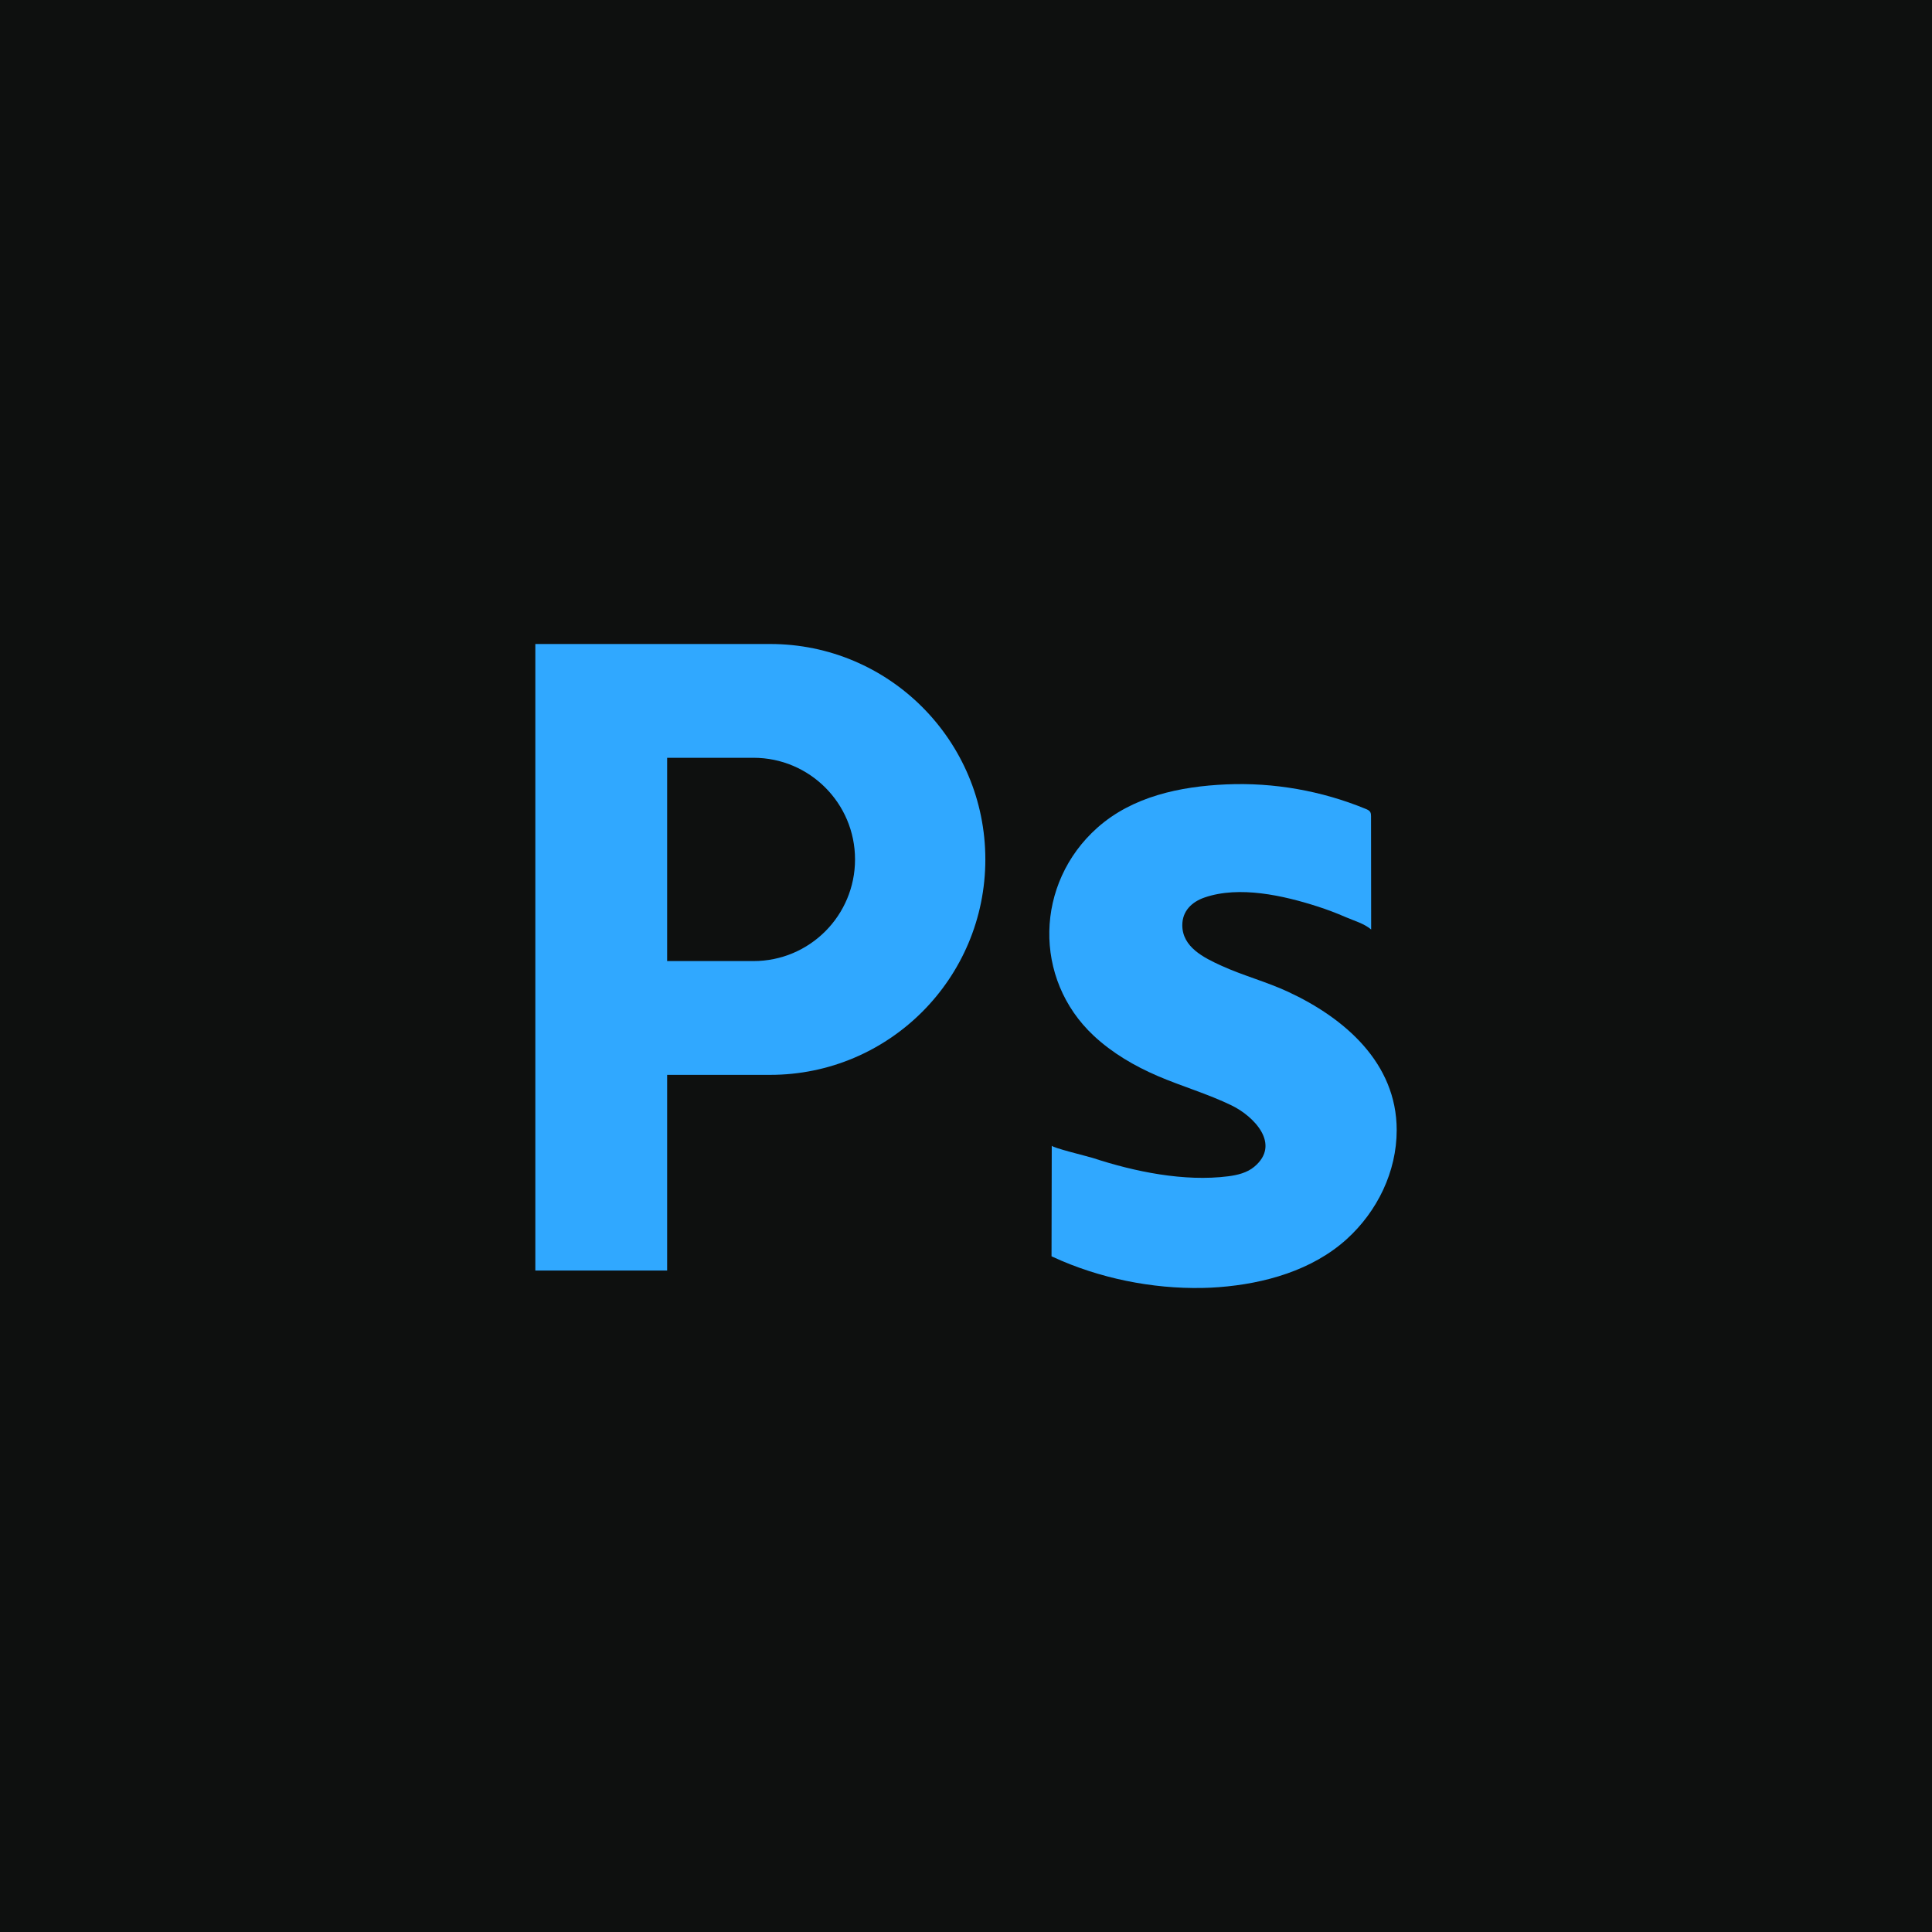
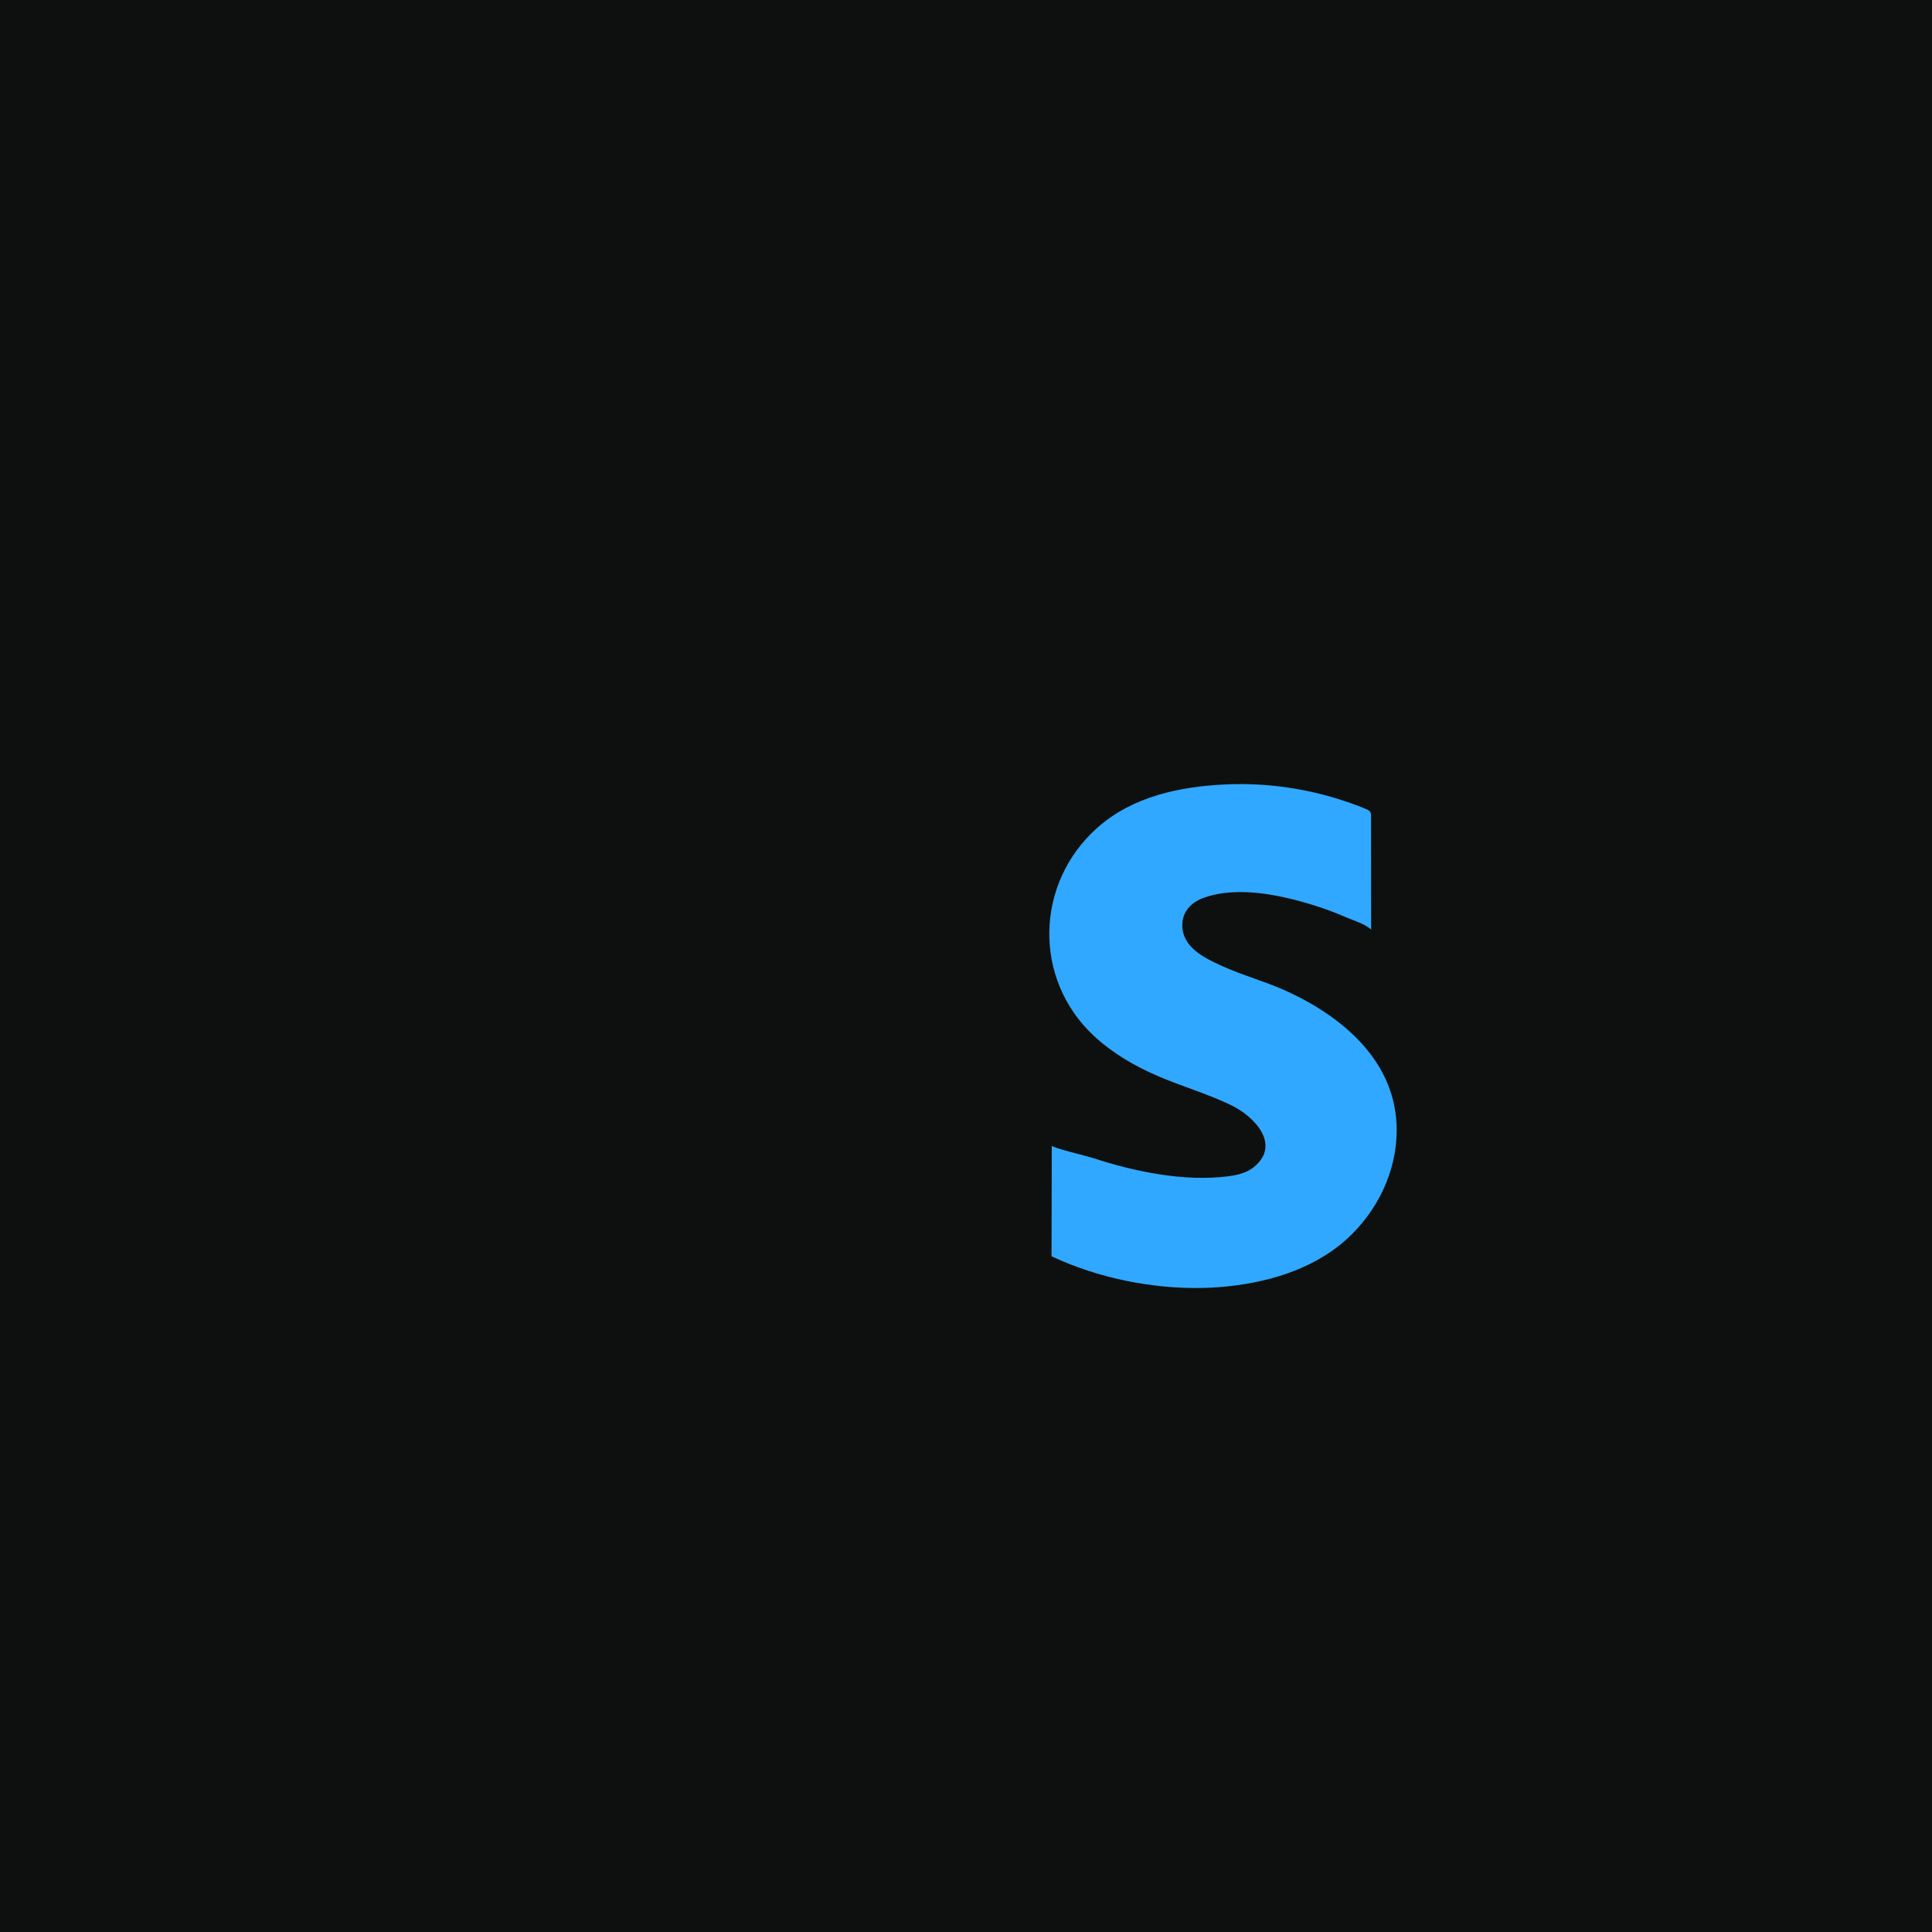
<svg xmlns="http://www.w3.org/2000/svg" width="96" height="96" viewBox="0 0 96 96" fill="none">
  <rect width="96" height="96" fill="#0E100F" />
-   <path d="M41.009 46.276C40.095 47.19 38.834 47.755 37.441 47.755H33.15V37.654H37.441C40.227 37.654 42.486 39.915 42.486 42.704C42.486 44.099 41.921 45.362 41.009 46.276ZM38.27 32H26.6V63.133H33.15V53.409H38.27C41.222 53.409 43.895 52.21 45.829 50.274C47.764 48.336 48.961 45.66 48.961 42.704C48.961 36.793 44.174 32 38.27 32Z" fill="#30A8FF" />
  <path d="M69.401 56.154C69.401 58.22 68.439 60.192 66.92 61.57C65.208 63.123 62.83 63.786 60.57 63.958C60.3 63.979 60.028 63.992 59.757 63.997C57.246 64.049 54.605 63.514 52.322 62.458C52.298 62.447 52.274 62.436 52.25 62.424C52.254 60.591 52.257 58.758 52.261 56.925C52.261 57.026 54.076 57.465 54.302 57.539C56.374 58.22 58.847 58.729 61.029 58.449C61.49 58.39 61.964 58.275 62.321 57.978C63.668 56.858 62.303 55.466 61.206 54.932C60.016 54.352 58.734 53.986 57.519 53.463C56.367 52.967 55.268 52.323 54.35 51.468C51.315 48.636 51.433 43.88 54.527 41.129C56.278 39.571 58.644 39.077 60.928 38.976C63.291 38.872 65.677 39.294 67.865 40.195C67.949 40.23 68.038 40.27 68.085 40.347C68.124 40.414 68.126 40.495 68.126 40.573C68.128 42.444 68.13 44.316 68.132 46.187C67.775 45.883 67.288 45.756 66.866 45.571C66.408 45.371 65.94 45.194 65.464 45.041C63.778 44.5 61.589 44.001 59.858 44.595C59.222 44.813 58.748 45.266 58.748 45.972C58.748 47.062 59.816 47.587 60.689 47.985C61.77 48.479 62.923 48.779 64.001 49.28C66.8 50.579 69.401 52.809 69.401 56.154Z" fill="#30A8FF" />
</svg>